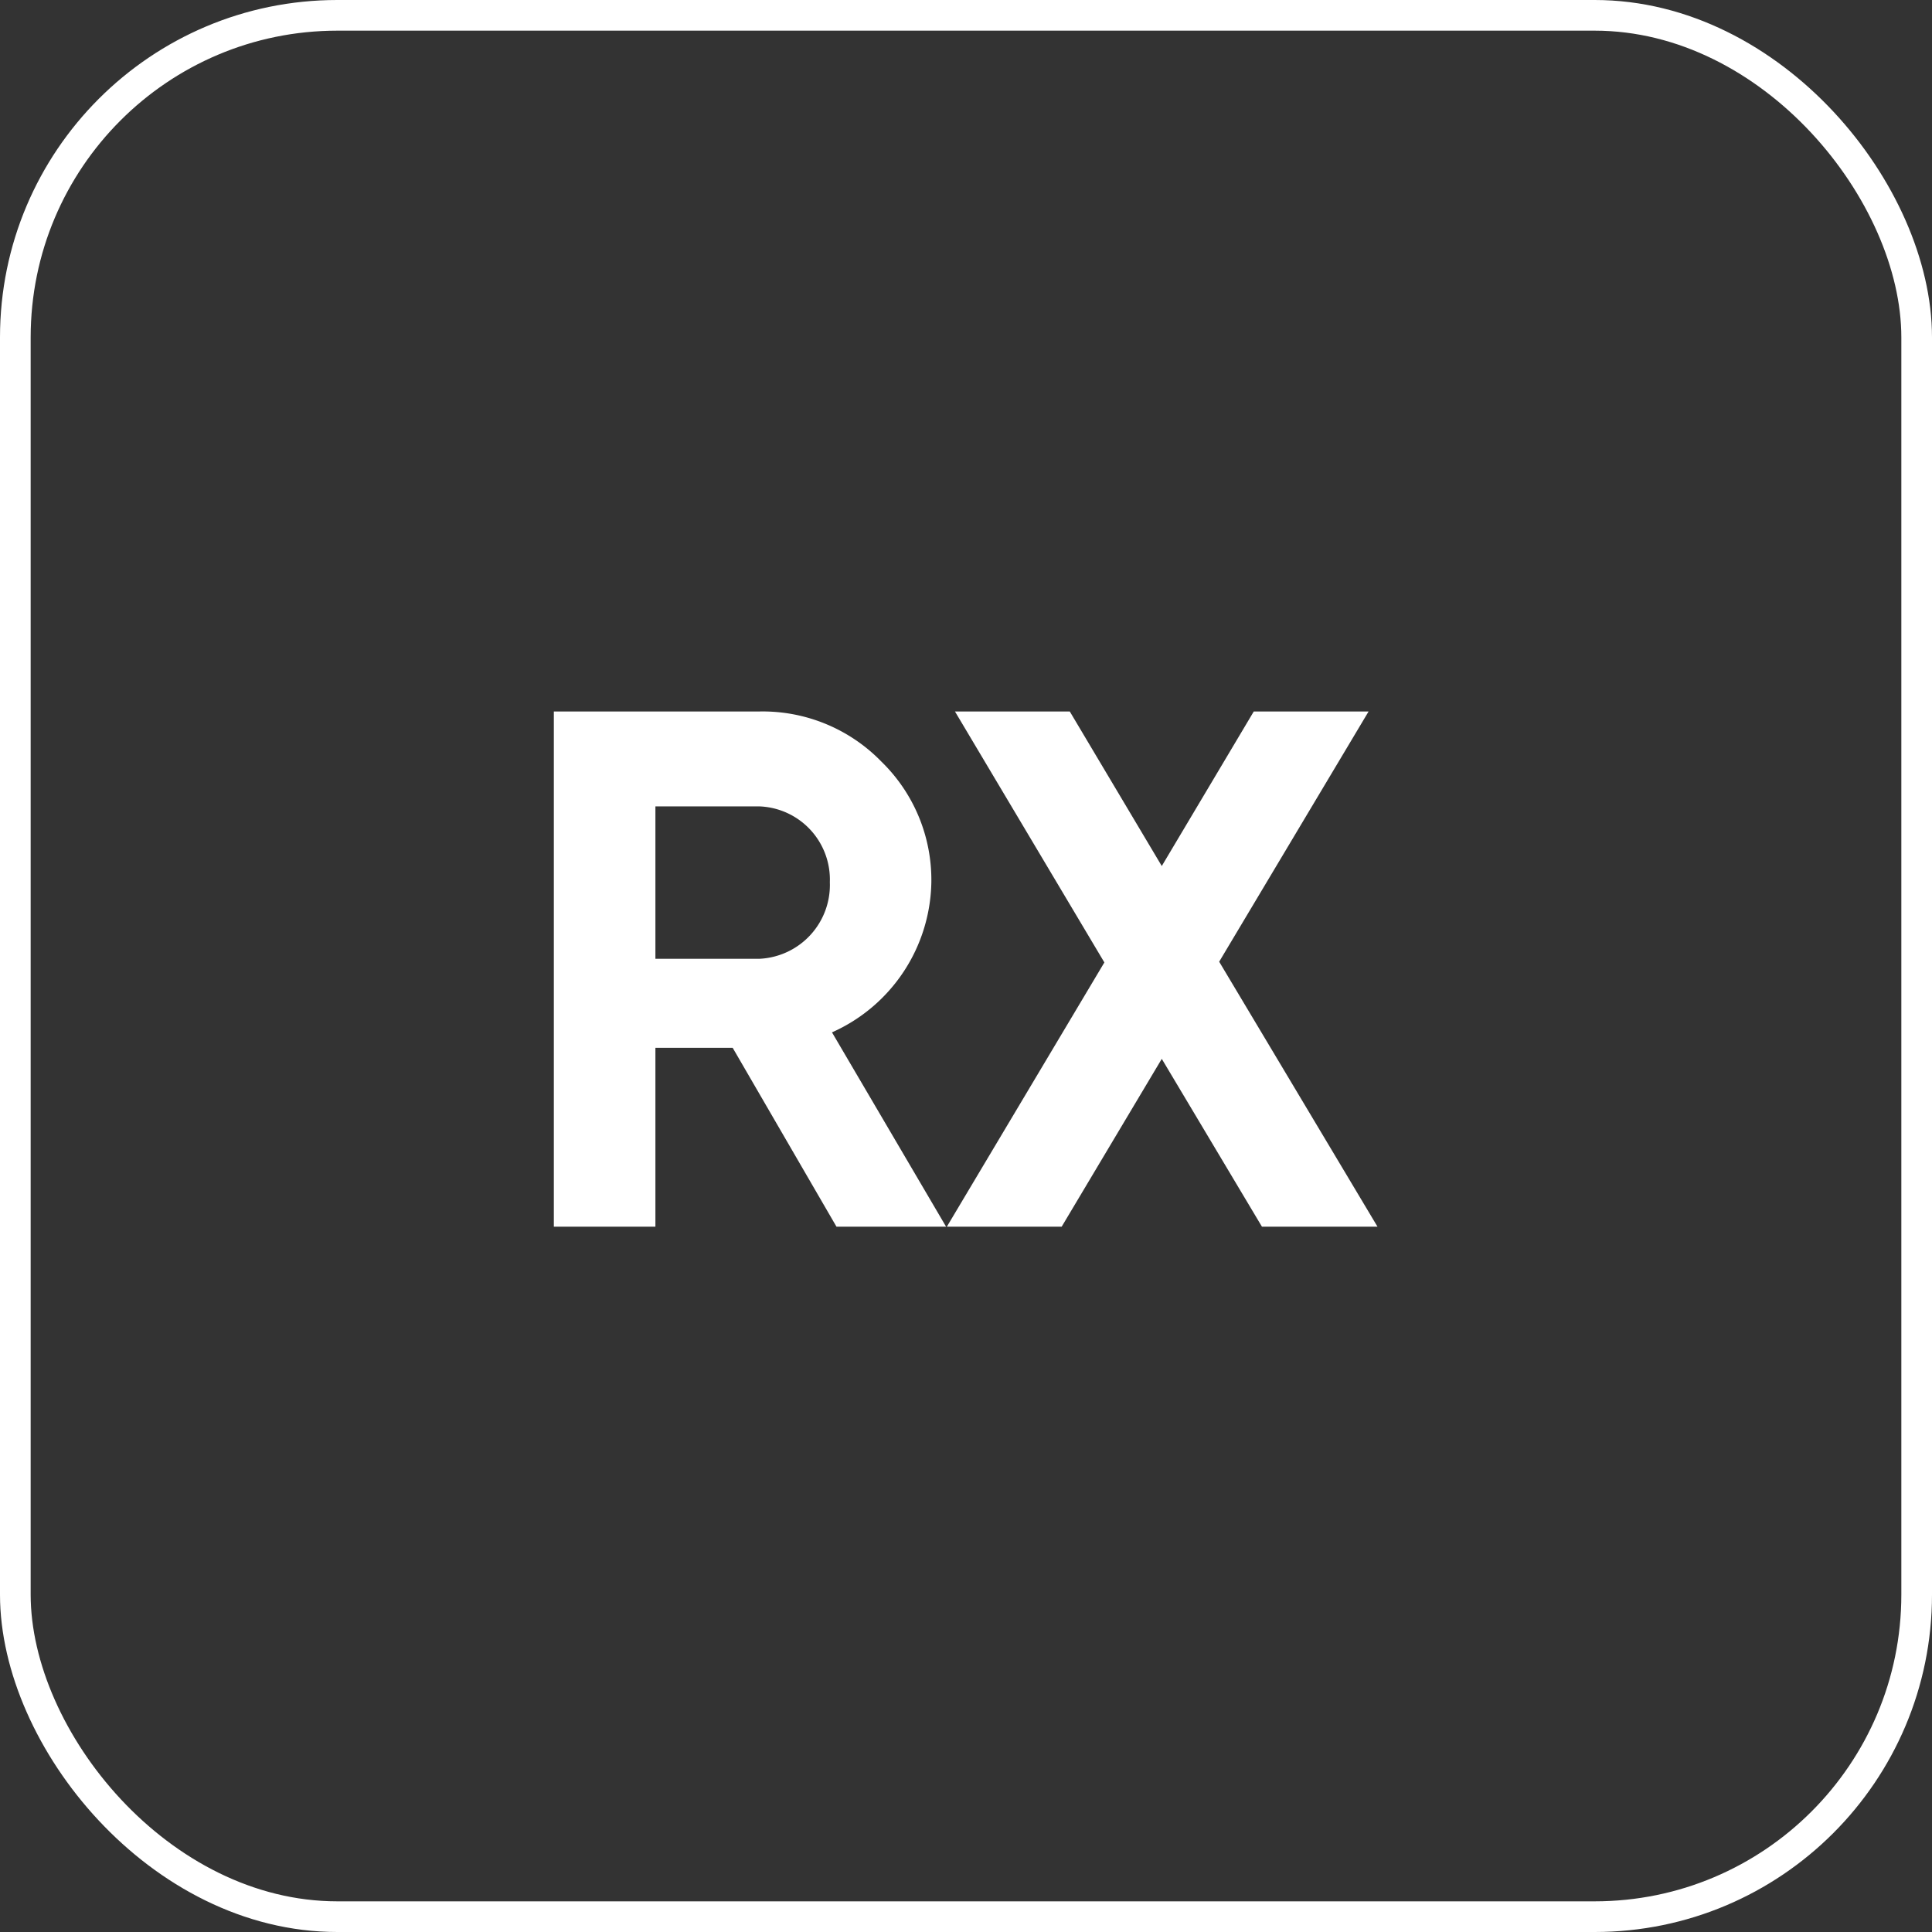
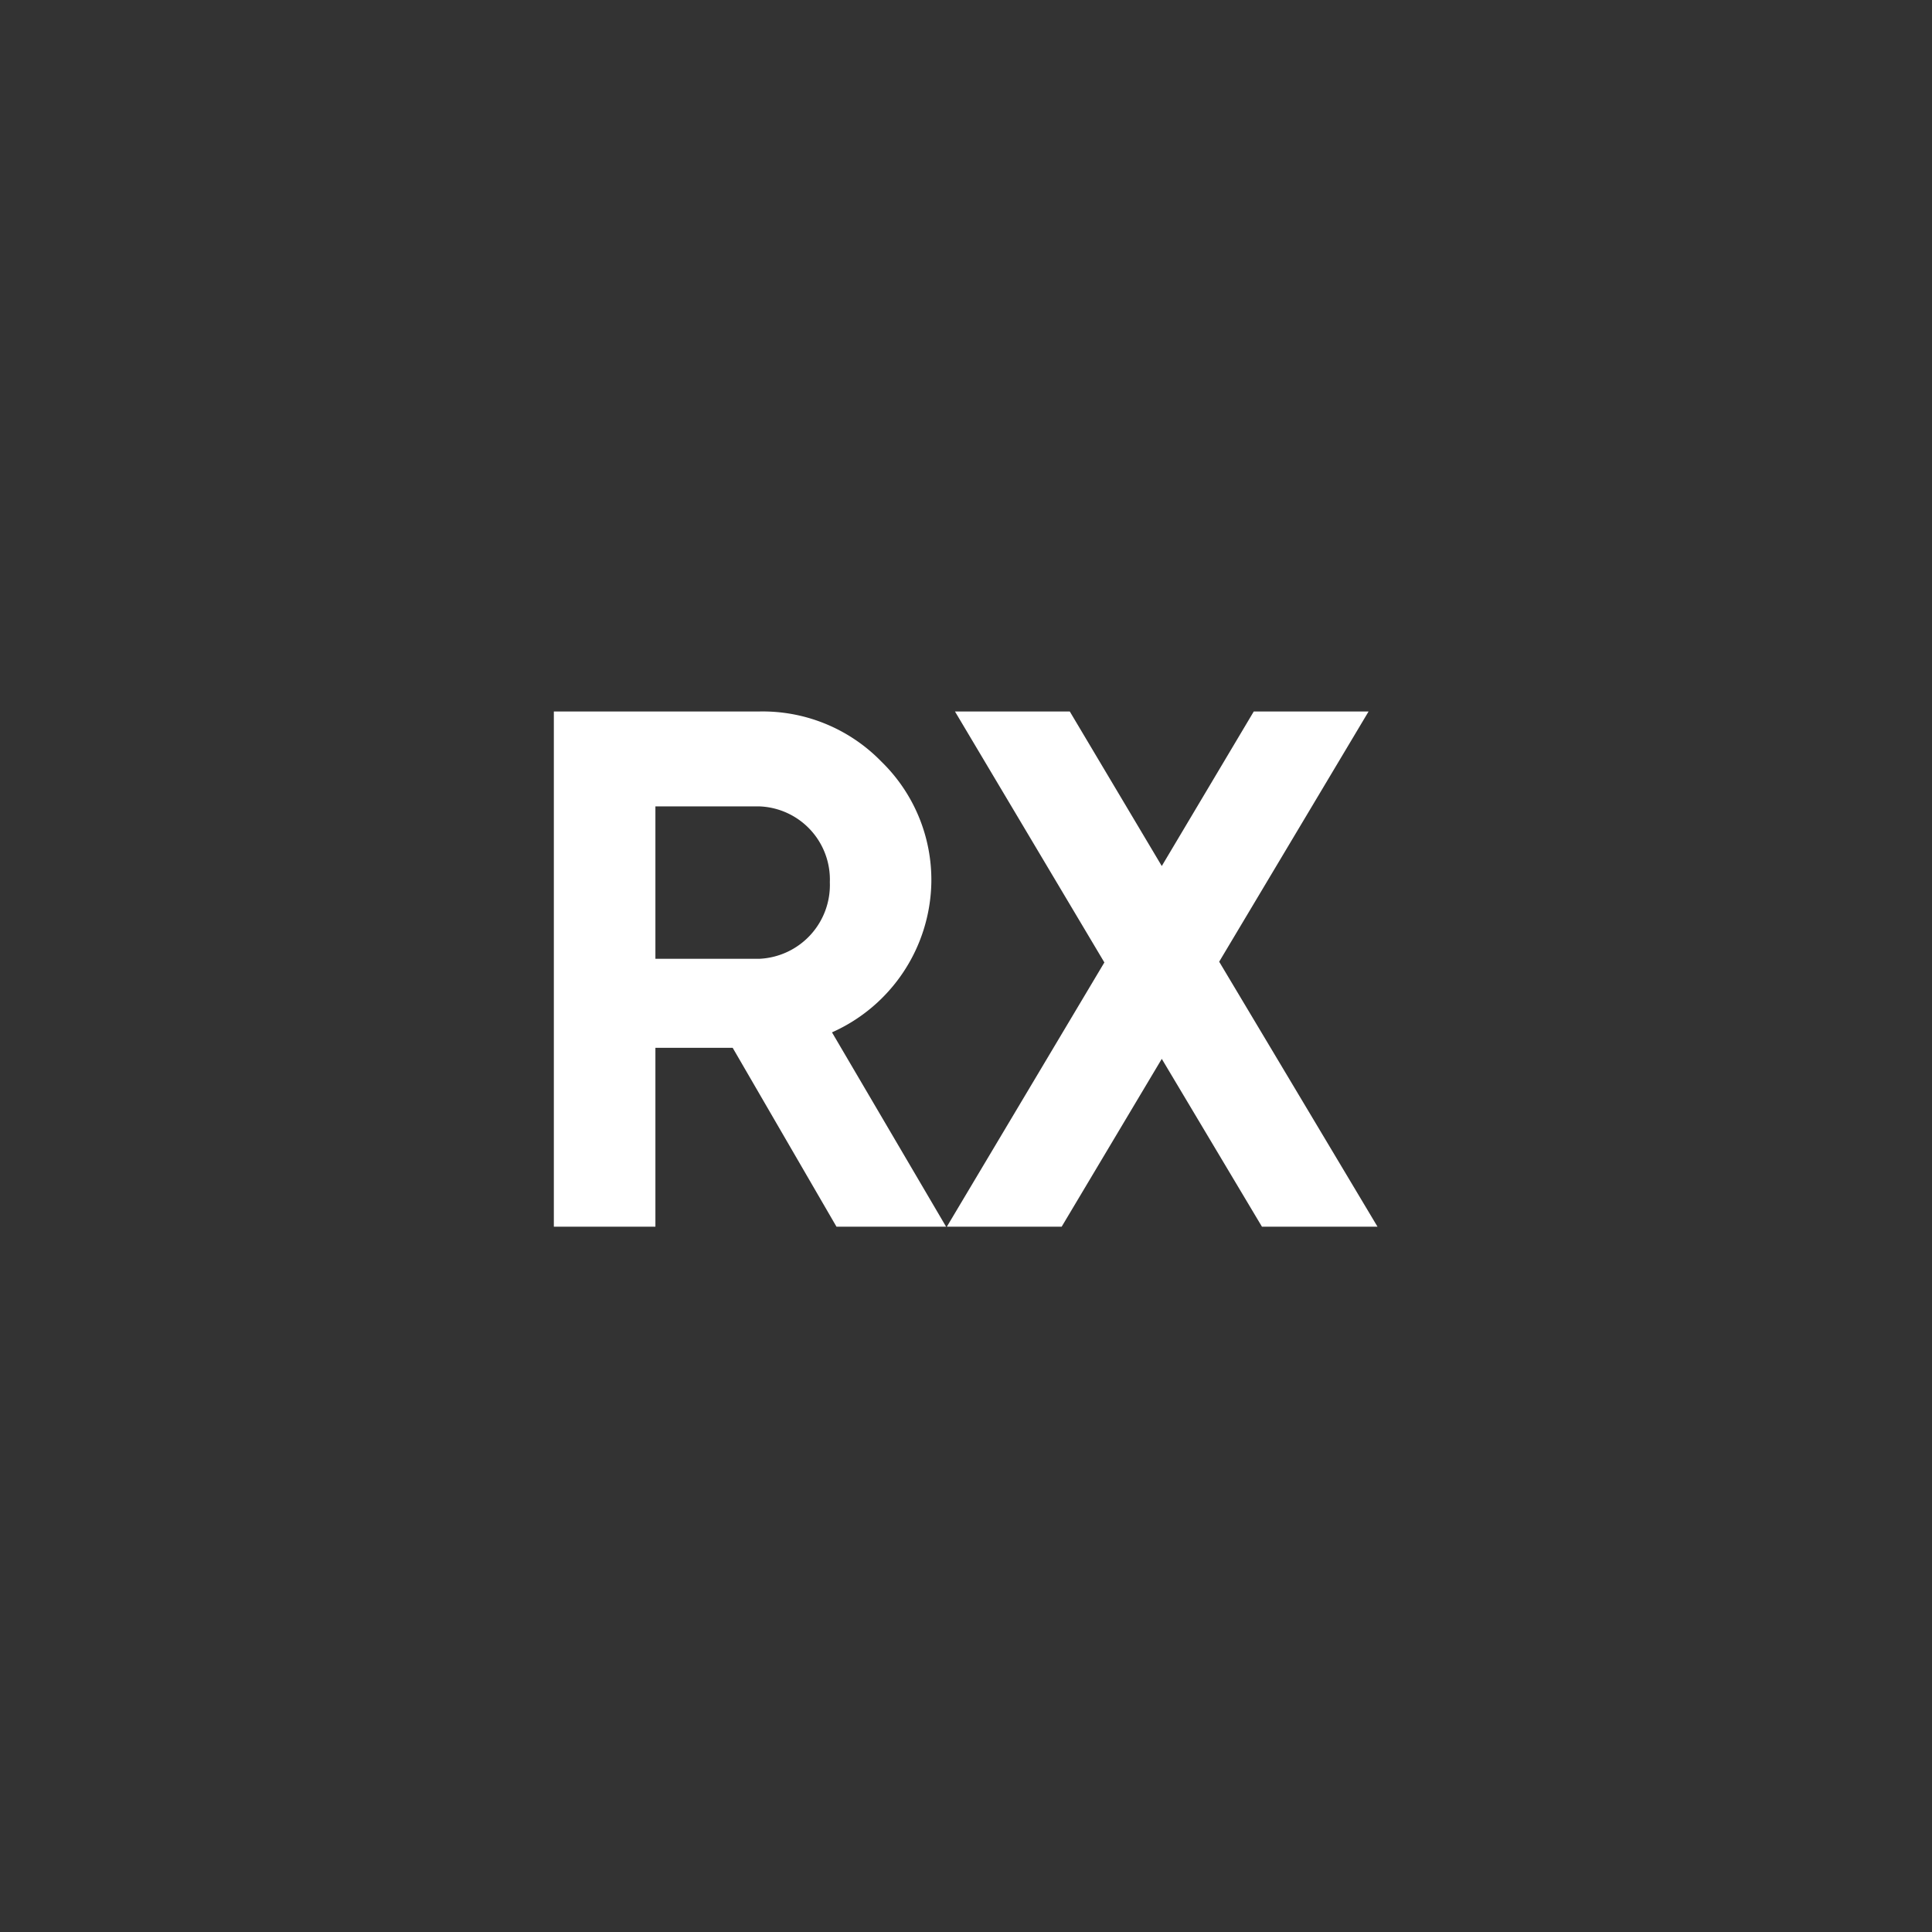
<svg xmlns="http://www.w3.org/2000/svg" width="126" height="126" viewBox="0 0 126 126">
  <rect x="0" y="0" width="126" height="126" fill="#333333" stroke="none" />
  <g id="Group_790" data-name="Group 790" transform="translate(-1569 -6341)">
    <g id="Group_775" data-name="Group 775" transform="translate(1602.126 6384.141)">
      <path id="Path_1450" data-name="Path 1450" d="M28.7,0l-7.44-12.672a10.919,10.919,0,0,0,6.48-9.792,10.764,10.764,0,0,0-3.264-7.872A10.8,10.8,0,0,0,16.56-33.6H3.12V0H9.744V-11.664h5.04L21.552,0ZM16.56-27.408a4.775,4.775,0,0,1,4.56,4.944,4.819,4.819,0,0,1-4.56,4.992H9.744v-9.936ZM46.512-17.28,56.256-33.6H48.768l-6,10.08-6-10.08H29.28l9.744,16.368L28.752,0H36.24l6.528-10.944L49.3,0h7.536Z" transform="translate(-0.126 36.859)" fill="#fff" />
    </g>
    <g id="Rectangle_19905" data-name="Rectangle 19905" transform="translate(1569 6341)" fill="none" stroke="#fff" stroke-width="2">
      <rect width="126" height="126" rx="22" stroke="none" />
-       <rect x="1" y="1" width="124" height="124" rx="21" fill="none" />
    </g>
  </g>
</svg>